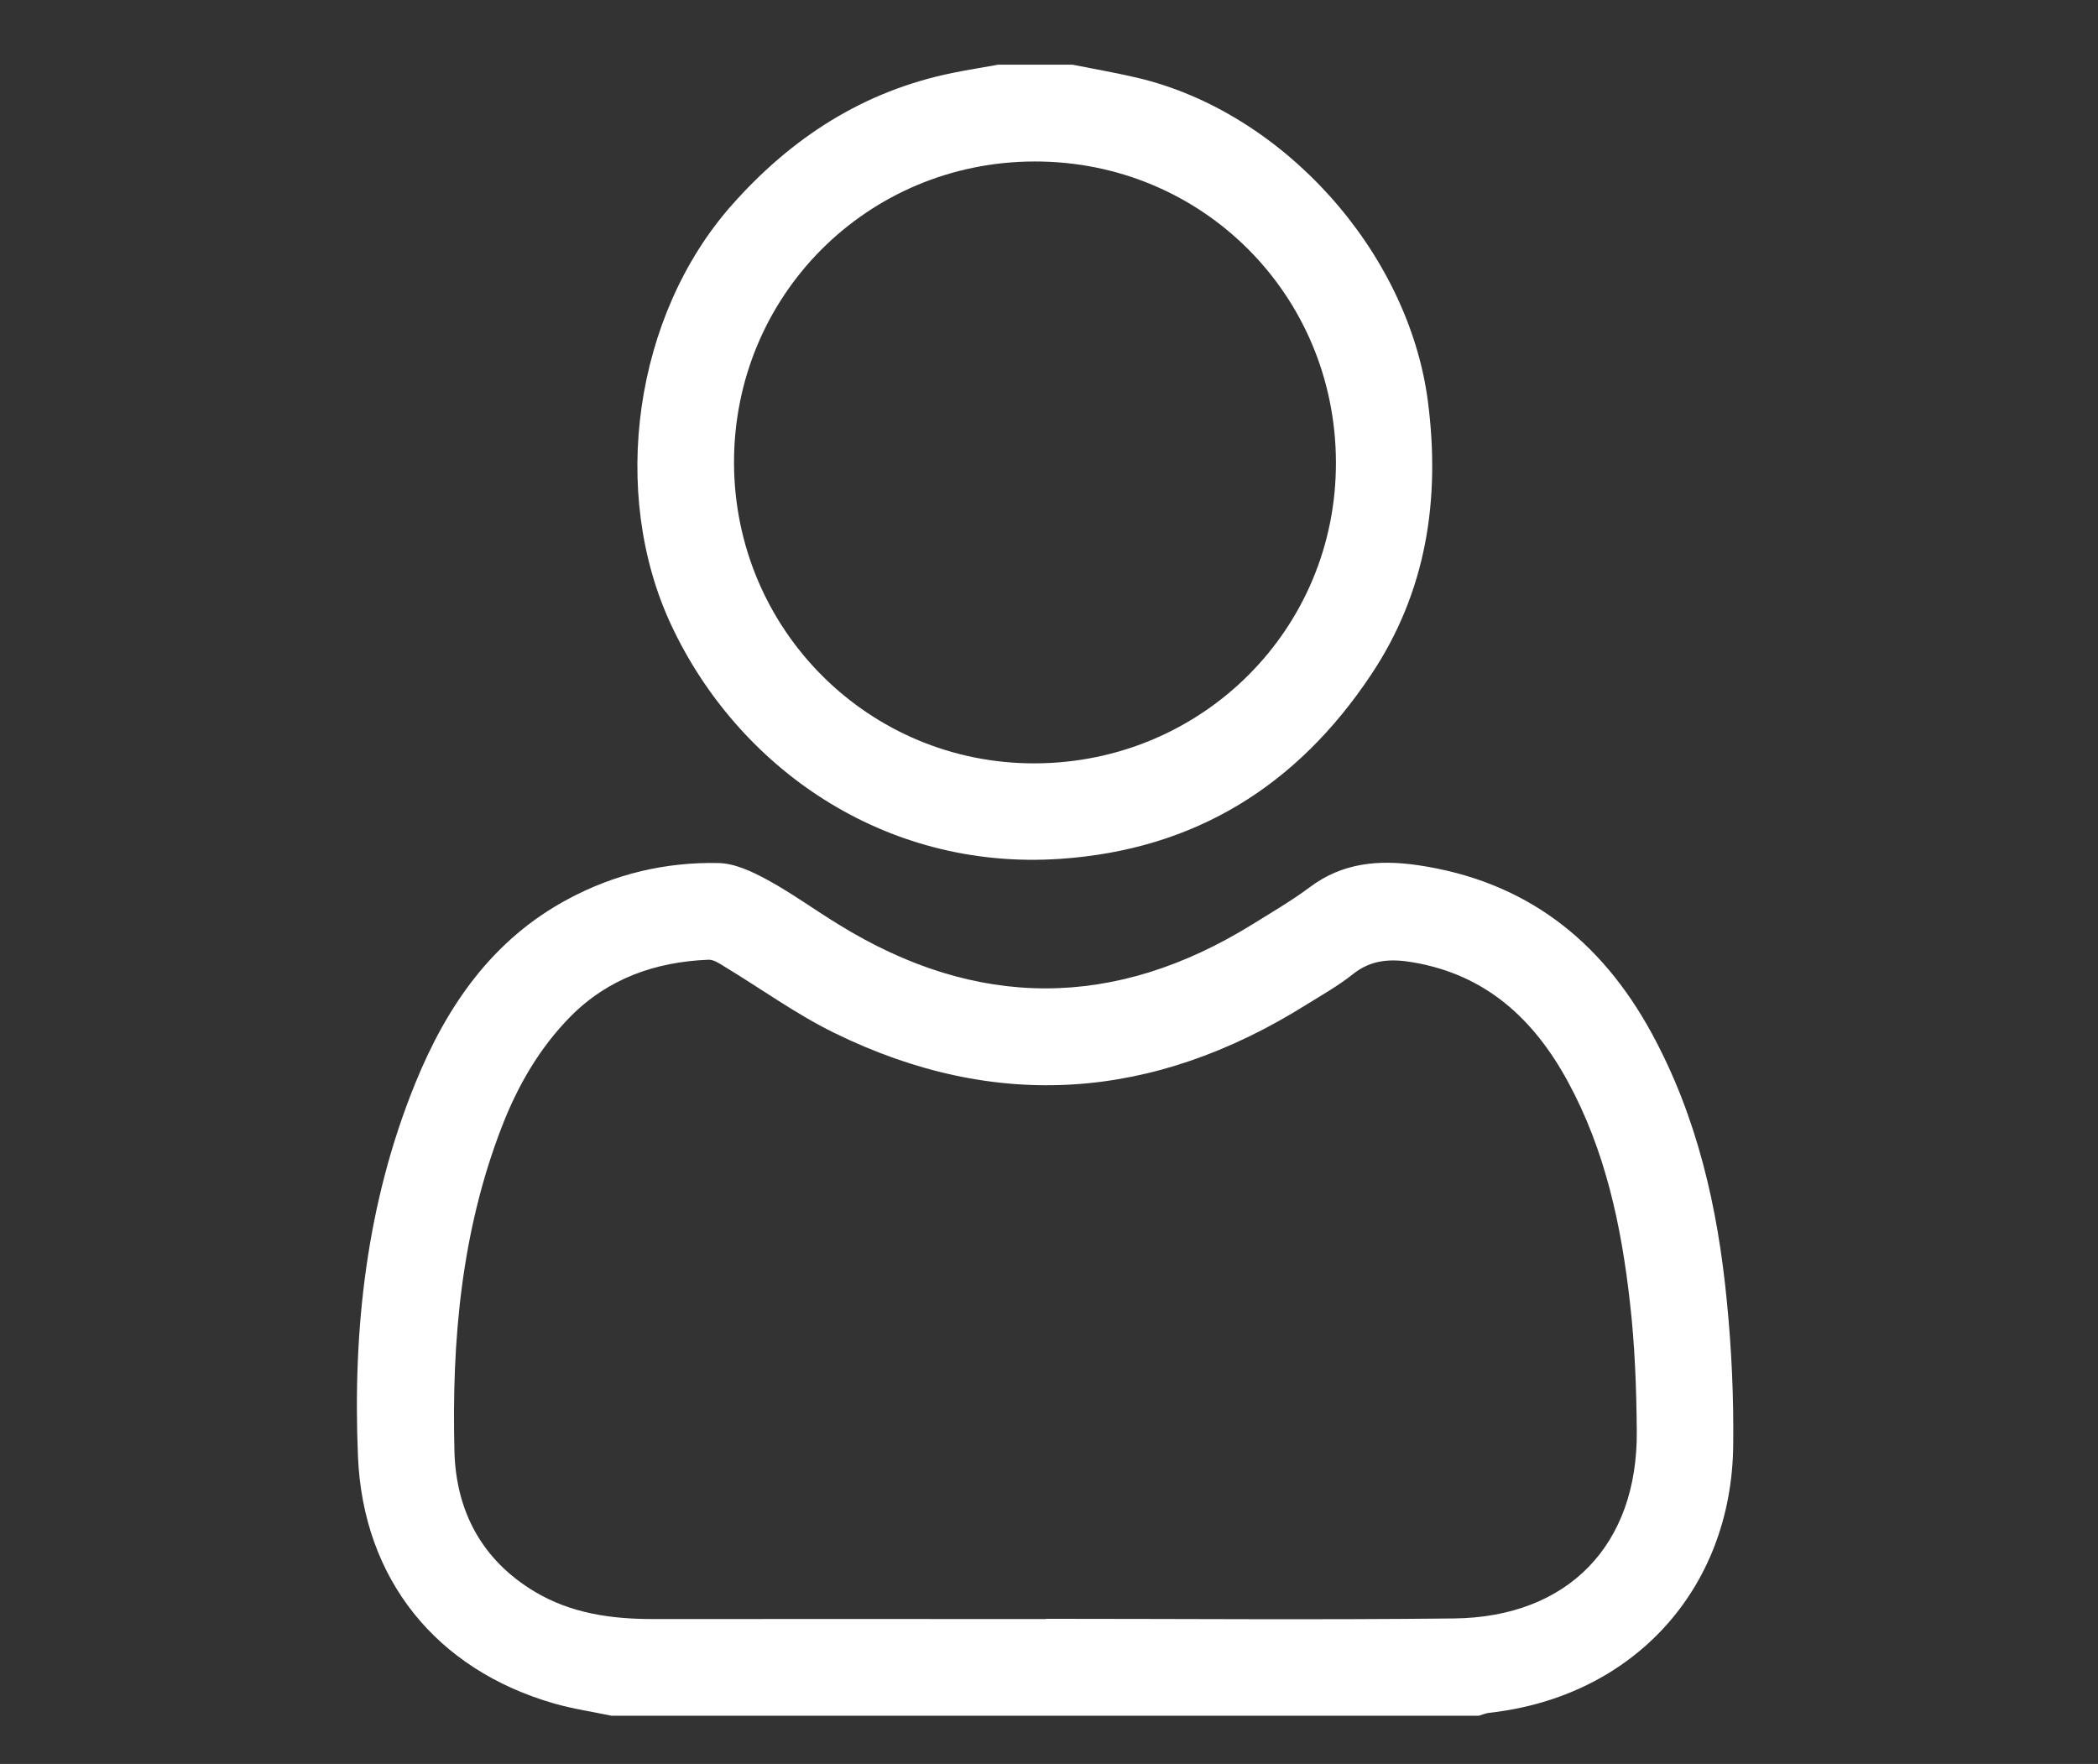
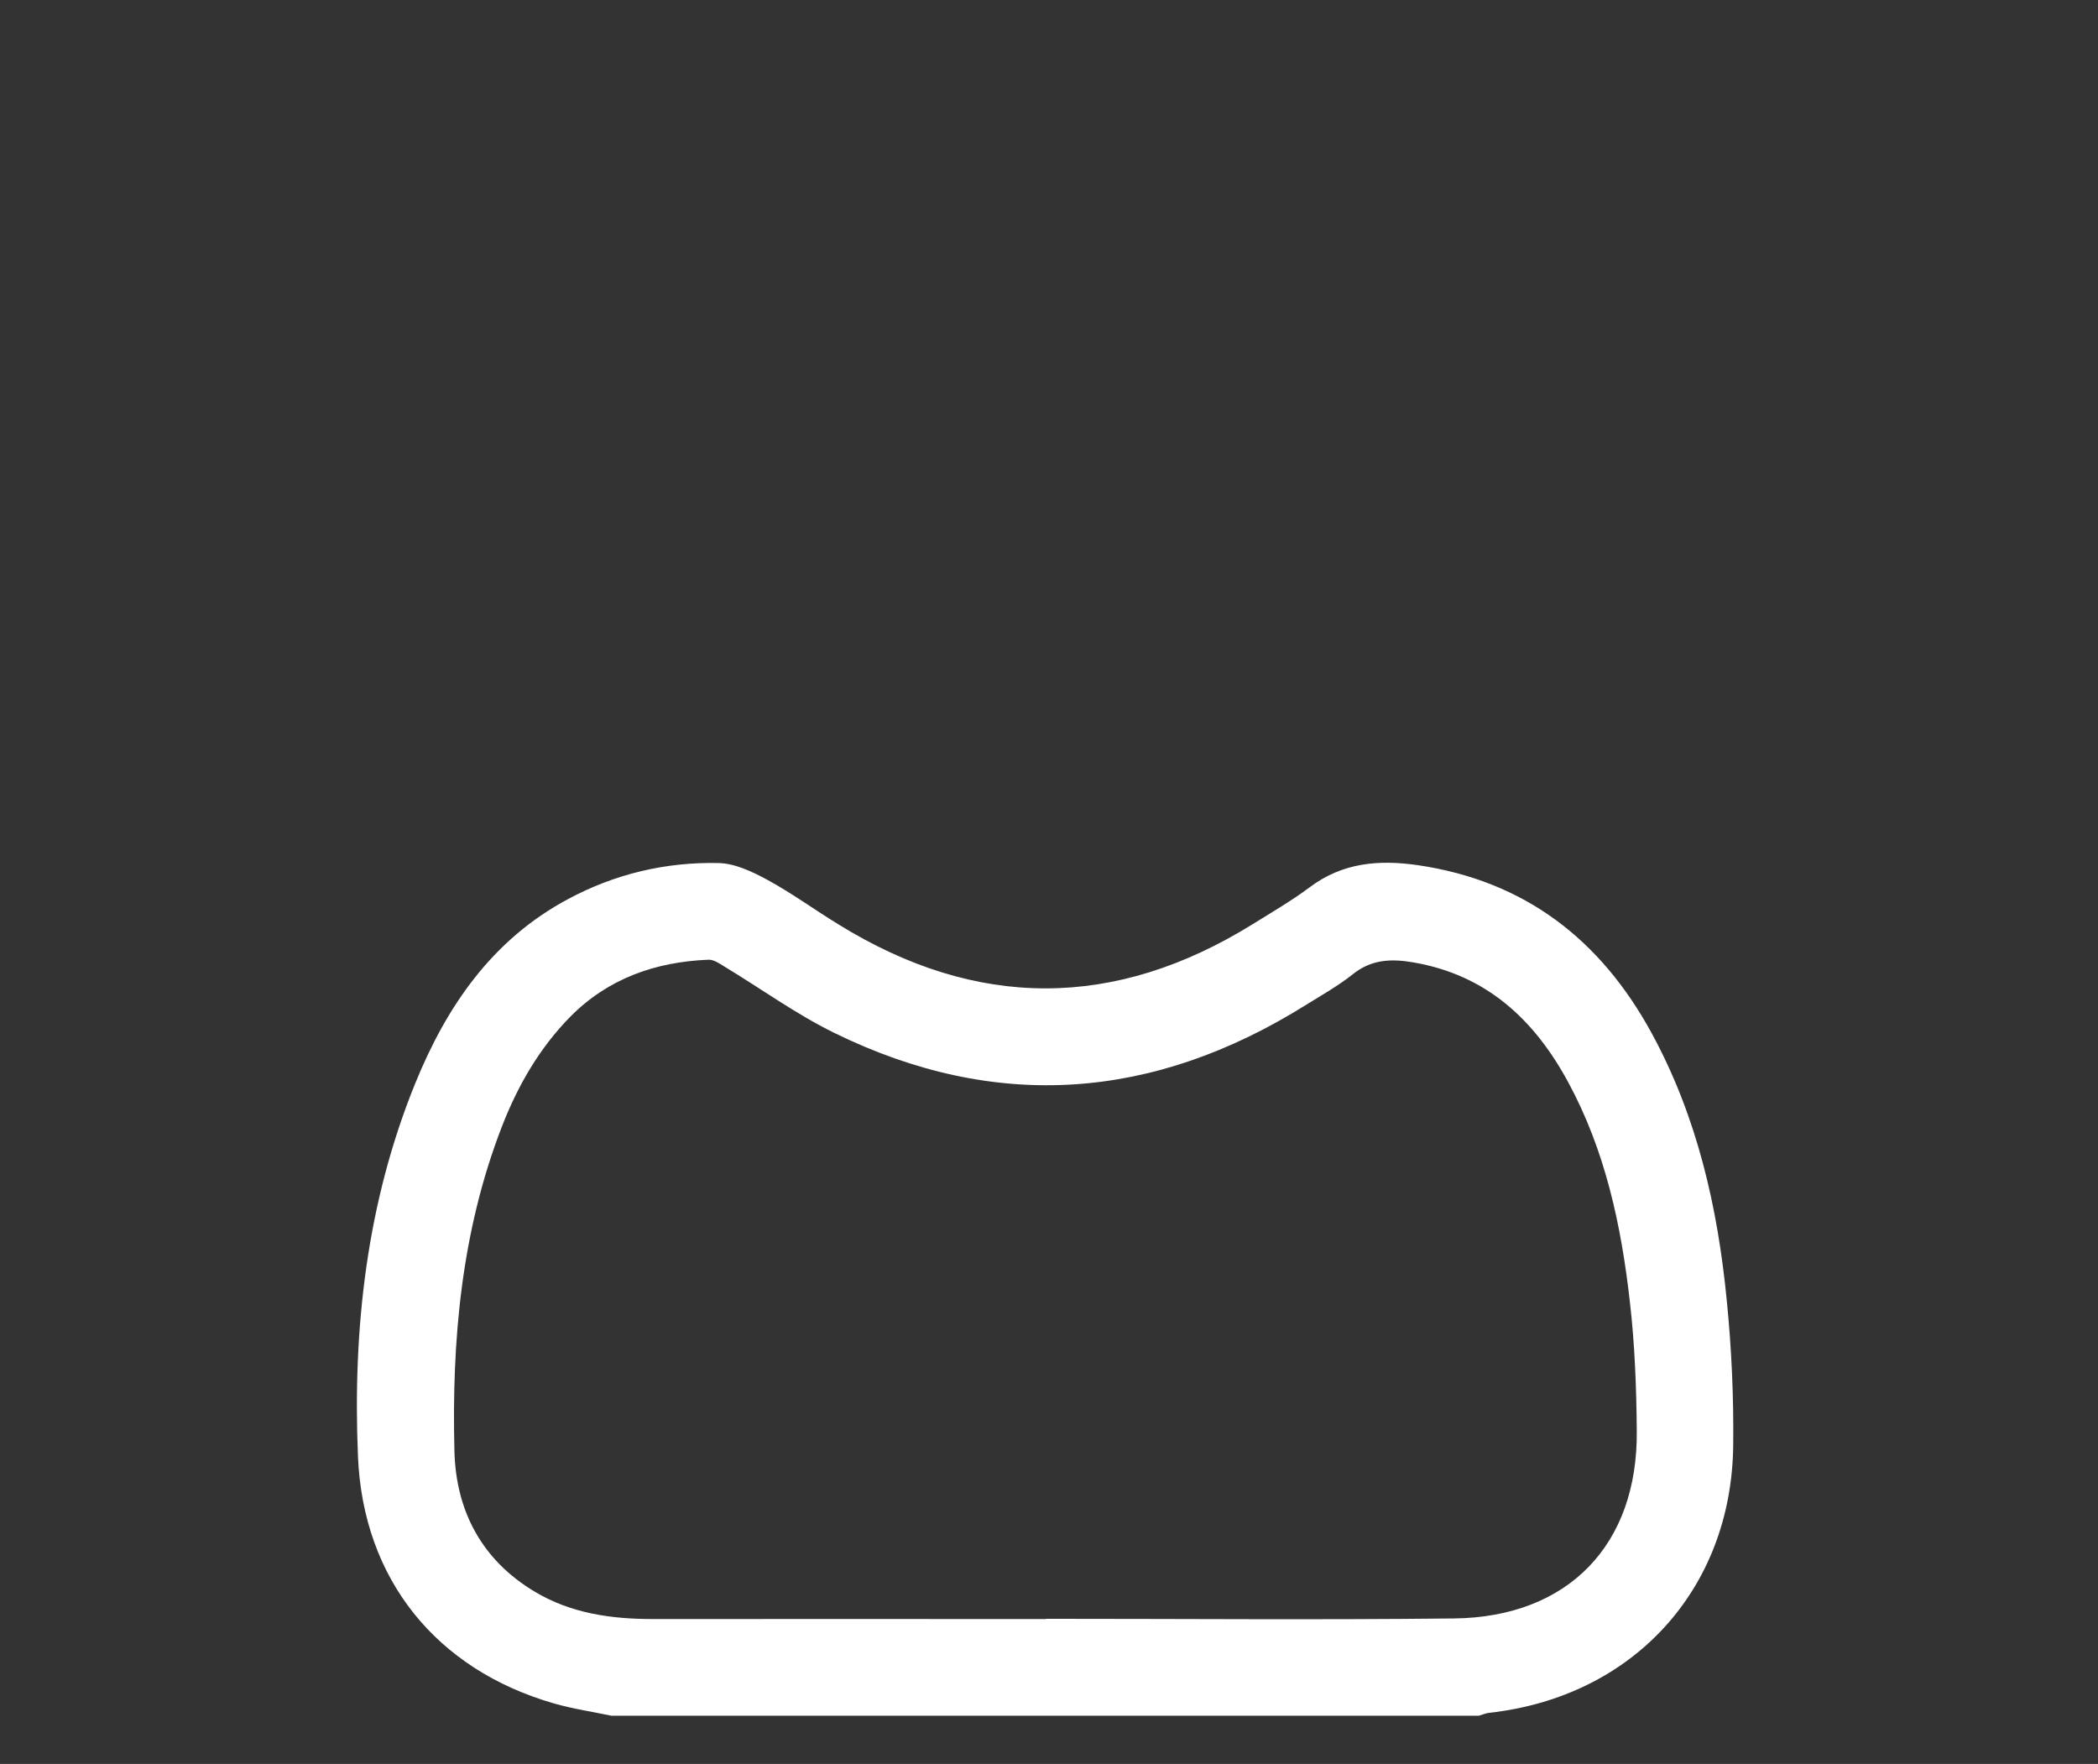
<svg xmlns="http://www.w3.org/2000/svg" version="1.1" id="Layer_1" x="0px" y="0px" width="157px" height="132px" viewBox="0 0 157 132" enable-background="new 0 0 157 132" xml:space="preserve">
  <rect x="0" y="0" width="157" height="132" fill="#333333" stroke="none" />
  <g>
    <path fill-rule="evenodd" clip-rule="evenodd" fill="#FFFFFF" d="M271.564-157.67c0.865-0.902,1.617-1.955,2.607-2.682   c21.467-15.762,42.963-31.484,64.455-47.214c2.401-1.76,3.491-1.764,5.884-0.013c21.643,15.838,43.285,31.671,64.9,47.542   c0.838,0.617,1.437,1.571,2.153,2.367c0,0.639,0,1.278,0,1.914c-1.675,3.146-3.71,3.583-6.618,1.454   c-20.76-15.208-41.527-30.404-62.268-45.634c-0.852-0.629-1.371-0.615-2.214,0c-20.744,15.23-41.512,30.427-62.275,45.625   c-2.916,2.137-4.954,1.686-6.625-1.445C271.564-156.392,271.564-157.031,271.564-157.67z" />
-     <path fill-rule="evenodd" clip-rule="evenodd" fill="#FFFFFF" d="M294.27-91.387c0.551,0.027,0.992,0.066,1.436,0.067   c8.703,0.01,17.406-0.021,26.11,0.037c1.282,0.004,1.589-0.383,1.583-1.613c-0.049-9.793-0.041-19.592-0.021-29.389   c0.017-8.992,5.4-16.139,13.734-18.288c10.807-2.786,21.851,5.007,22.496,16.127c0.335,5.683,0.133,11.384,0.147,17.085   c0.014,4.922,0.012,9.844,0,14.763c0,0.737-0.014,1.302,1.032,1.302c9.157-0.039,18.313-0.027,27.474-0.03   c0.137,0,0.26-0.052,0.602-0.124c0-0.494,0-1.021,0-1.541c0-18.547,0-37.092,0-55.635c0-2.71,1.531-4.341,3.896-4.197   c1.613,0.103,2.939,1.23,3.241,2.823c0.109,0.581,0.136,1.18,0.136,1.771c0.002,19.817,0.003,39.639,0,59.463   c0,3.461-1.223,4.689-4.676,4.689c-11.484,0-22.969,0-34.453,0c-3.267-0.001-4.515-1.271-4.516-4.553   c-0.004-11.348,0.018-22.695-0.01-34.039c-0.014-6.134-4.549-10.938-10.445-11.178c-6.251-0.256-11.364,4.652-11.386,11.064   c-0.038,11.482,0.015,22.962-0.055,34.441c-0.006,1.053-0.383,2.322-1.049,3.088c-0.586,0.684-1.814,1.121-2.766,1.121   c-11.982,0.073-23.967,0.056-35.949,0.041c-2.264,0-3.639-1.349-3.818-3.605c-0.031-0.404-0.023-0.819-0.023-1.229   c0-19.68,0-39.367,0.006-59.052c0-0.59,0-1.189,0.087-1.771c0.276-1.907,1.808-3.158,3.722-3.083   c1.818,0.075,3.26,1.428,3.438,3.267c0.049,0.499,0.026,1.001,0.026,1.504c0.001,18.317,0.001,36.638,0.001,54.949   C294.27-92.567,294.27-92.034,294.27-91.387z" />
  </g>
  <g>
    <path fill-rule="evenodd" clip-rule="evenodd" fill="#FFFFFF" d="M45.753,128.393c-1.441-0.303-2.908-0.516-4.317-0.924   c-8.768-2.532-14.265-9.271-14.648-18.48c-0.4-9.547,0.646-18.954,4.276-27.896c2.343-5.765,5.746-10.763,11.446-13.812   c3.517-1.888,7.293-2.776,11.24-2.698c1.239,0.022,2.552,0.647,3.689,1.265c1.831,0.997,3.529,2.243,5.307,3.328   c10.333,6.389,20.675,6.385,30.997-0.018c1.438-0.893,2.896-1.743,4.252-2.751c2.461-1.858,5.183-2.088,8.119-1.662   c8.014,1.181,13.671,5.576,17.486,12.572c3.41,6.264,4.946,13.046,5.624,20.048c0.358,3.586,0.519,7.214,0.477,10.819   c-0.126,10.785-7.529,18.8-18.245,19.989c-0.267,0.026-0.529,0.149-0.783,0.22C89.034,128.393,67.393,128.393,45.753,128.393z    M78.28,121.158c0-0.009,0-0.012,0-0.018c10.172,0,20.345,0.086,30.517-0.026c8.555-0.092,13.776-5.514,13.688-14.046   c-0.026-3.214-0.147-6.438-0.514-9.625c-0.646-5.732-1.835-11.332-4.629-16.479c-2.541-4.688-6.127-8.008-11.567-8.943   c-1.636-0.284-3.133-0.24-4.526,0.873c-1.098,0.876-2.331,1.571-3.526,2.311c-11.383,7.12-23.175,8.034-35.3,2.086   c-2.869-1.408-5.491-3.319-8.241-4.977c-0.368-0.231-0.803-0.524-1.191-0.494c-3.947,0.166-7.485,1.4-10.318,4.269   c-2.32,2.361-3.938,5.178-5.12,8.23c-3.028,7.827-3.756,16.01-3.546,24.289c0.116,4.477,2.058,8.147,6.026,10.513   c2.707,1.617,5.712,2.037,8.806,2.037C58.651,121.149,68.462,121.158,78.28,121.158z" />
-     <path fill-rule="evenodd" clip-rule="evenodd" fill="#FFFFFF" d="M80.257,4.84c1.605,0.322,3.224,0.599,4.819,0.973   c10.945,2.565,20.3,13.009,21.773,24.181c0.959,7.352-0.095,14.301-4.264,20.524c-5.505,8.257-13.141,13.068-23.244,13.753   c-13.252,0.901-24.157-6.905-29.108-17.49c-4.65-9.939-2.766-23.185,4.522-31.424c4.476-5.06,9.862-8.543,16.531-9.901   c1.144-0.232,2.286-0.412,3.42-0.616C76.563,4.84,78.411,4.84,80.257,4.84z M99.971,34.567   c-0.039-12.541-10.049-22.509-22.557-22.483c-12.522,0.022-22.507,10.042-22.485,22.551c0.029,12.504,10.109,22.549,22.56,22.489   C90.014,57.065,100.027,47.027,99.971,34.567z" />
  </g>
</svg>